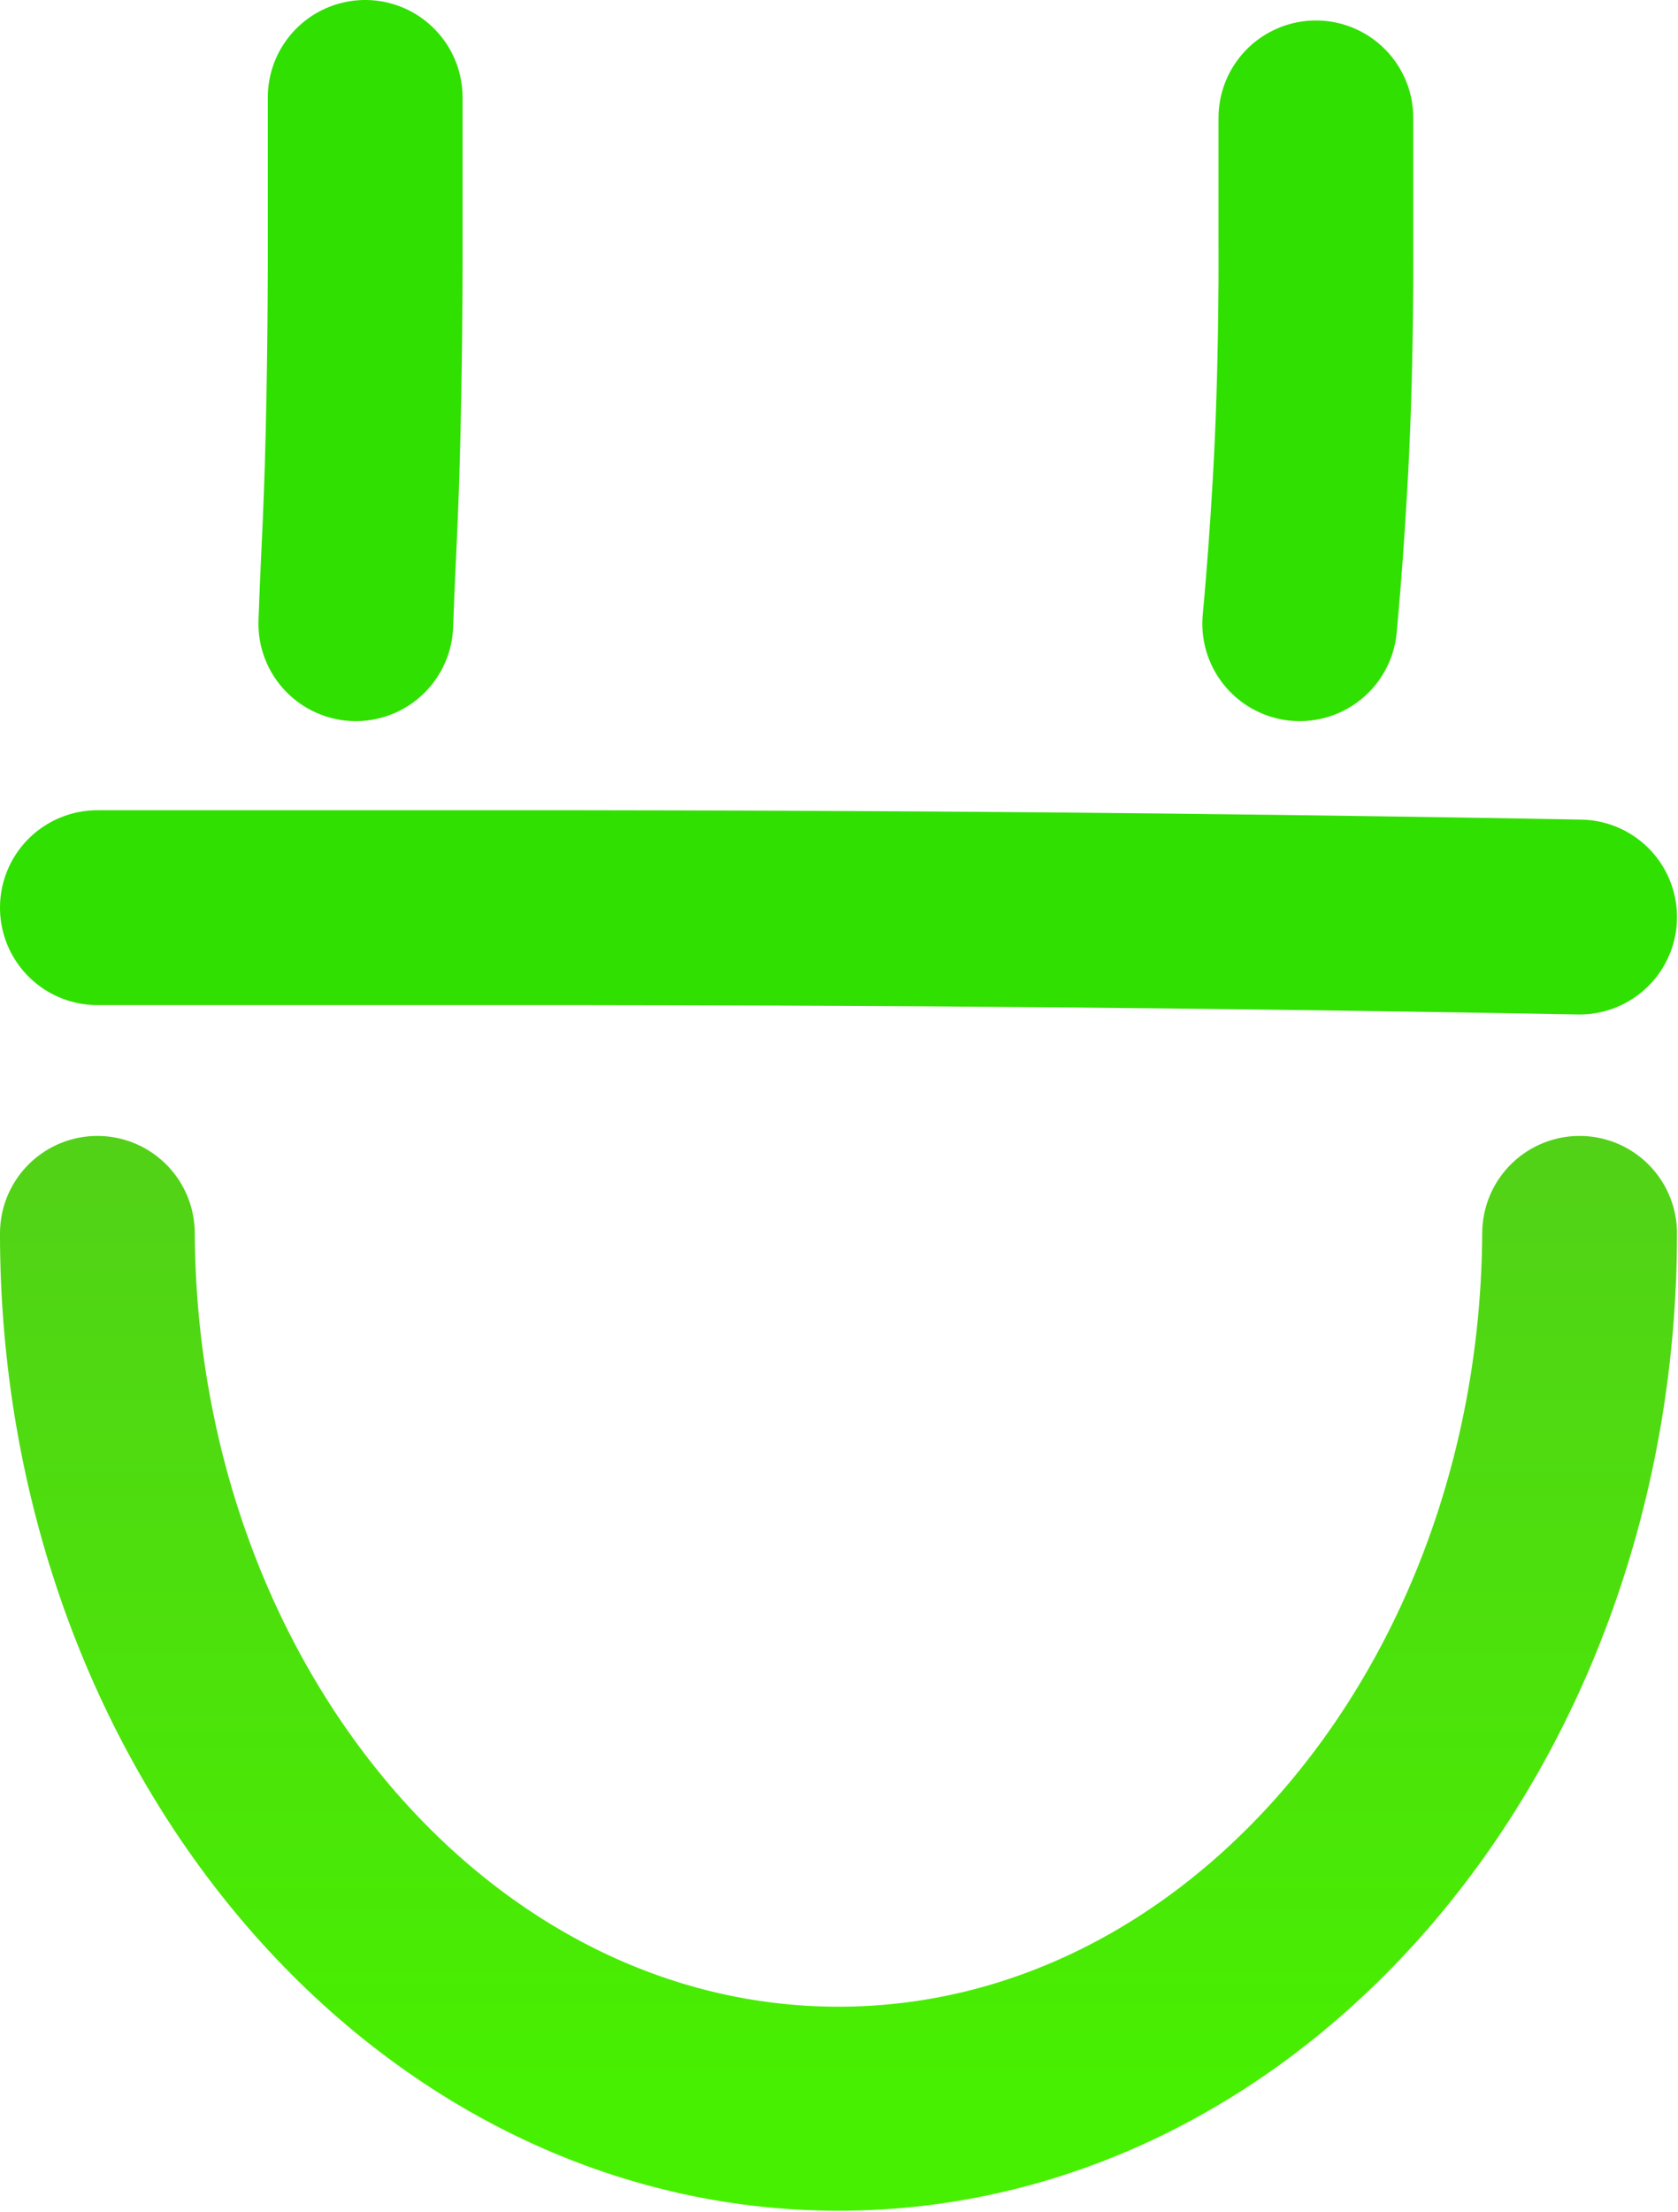
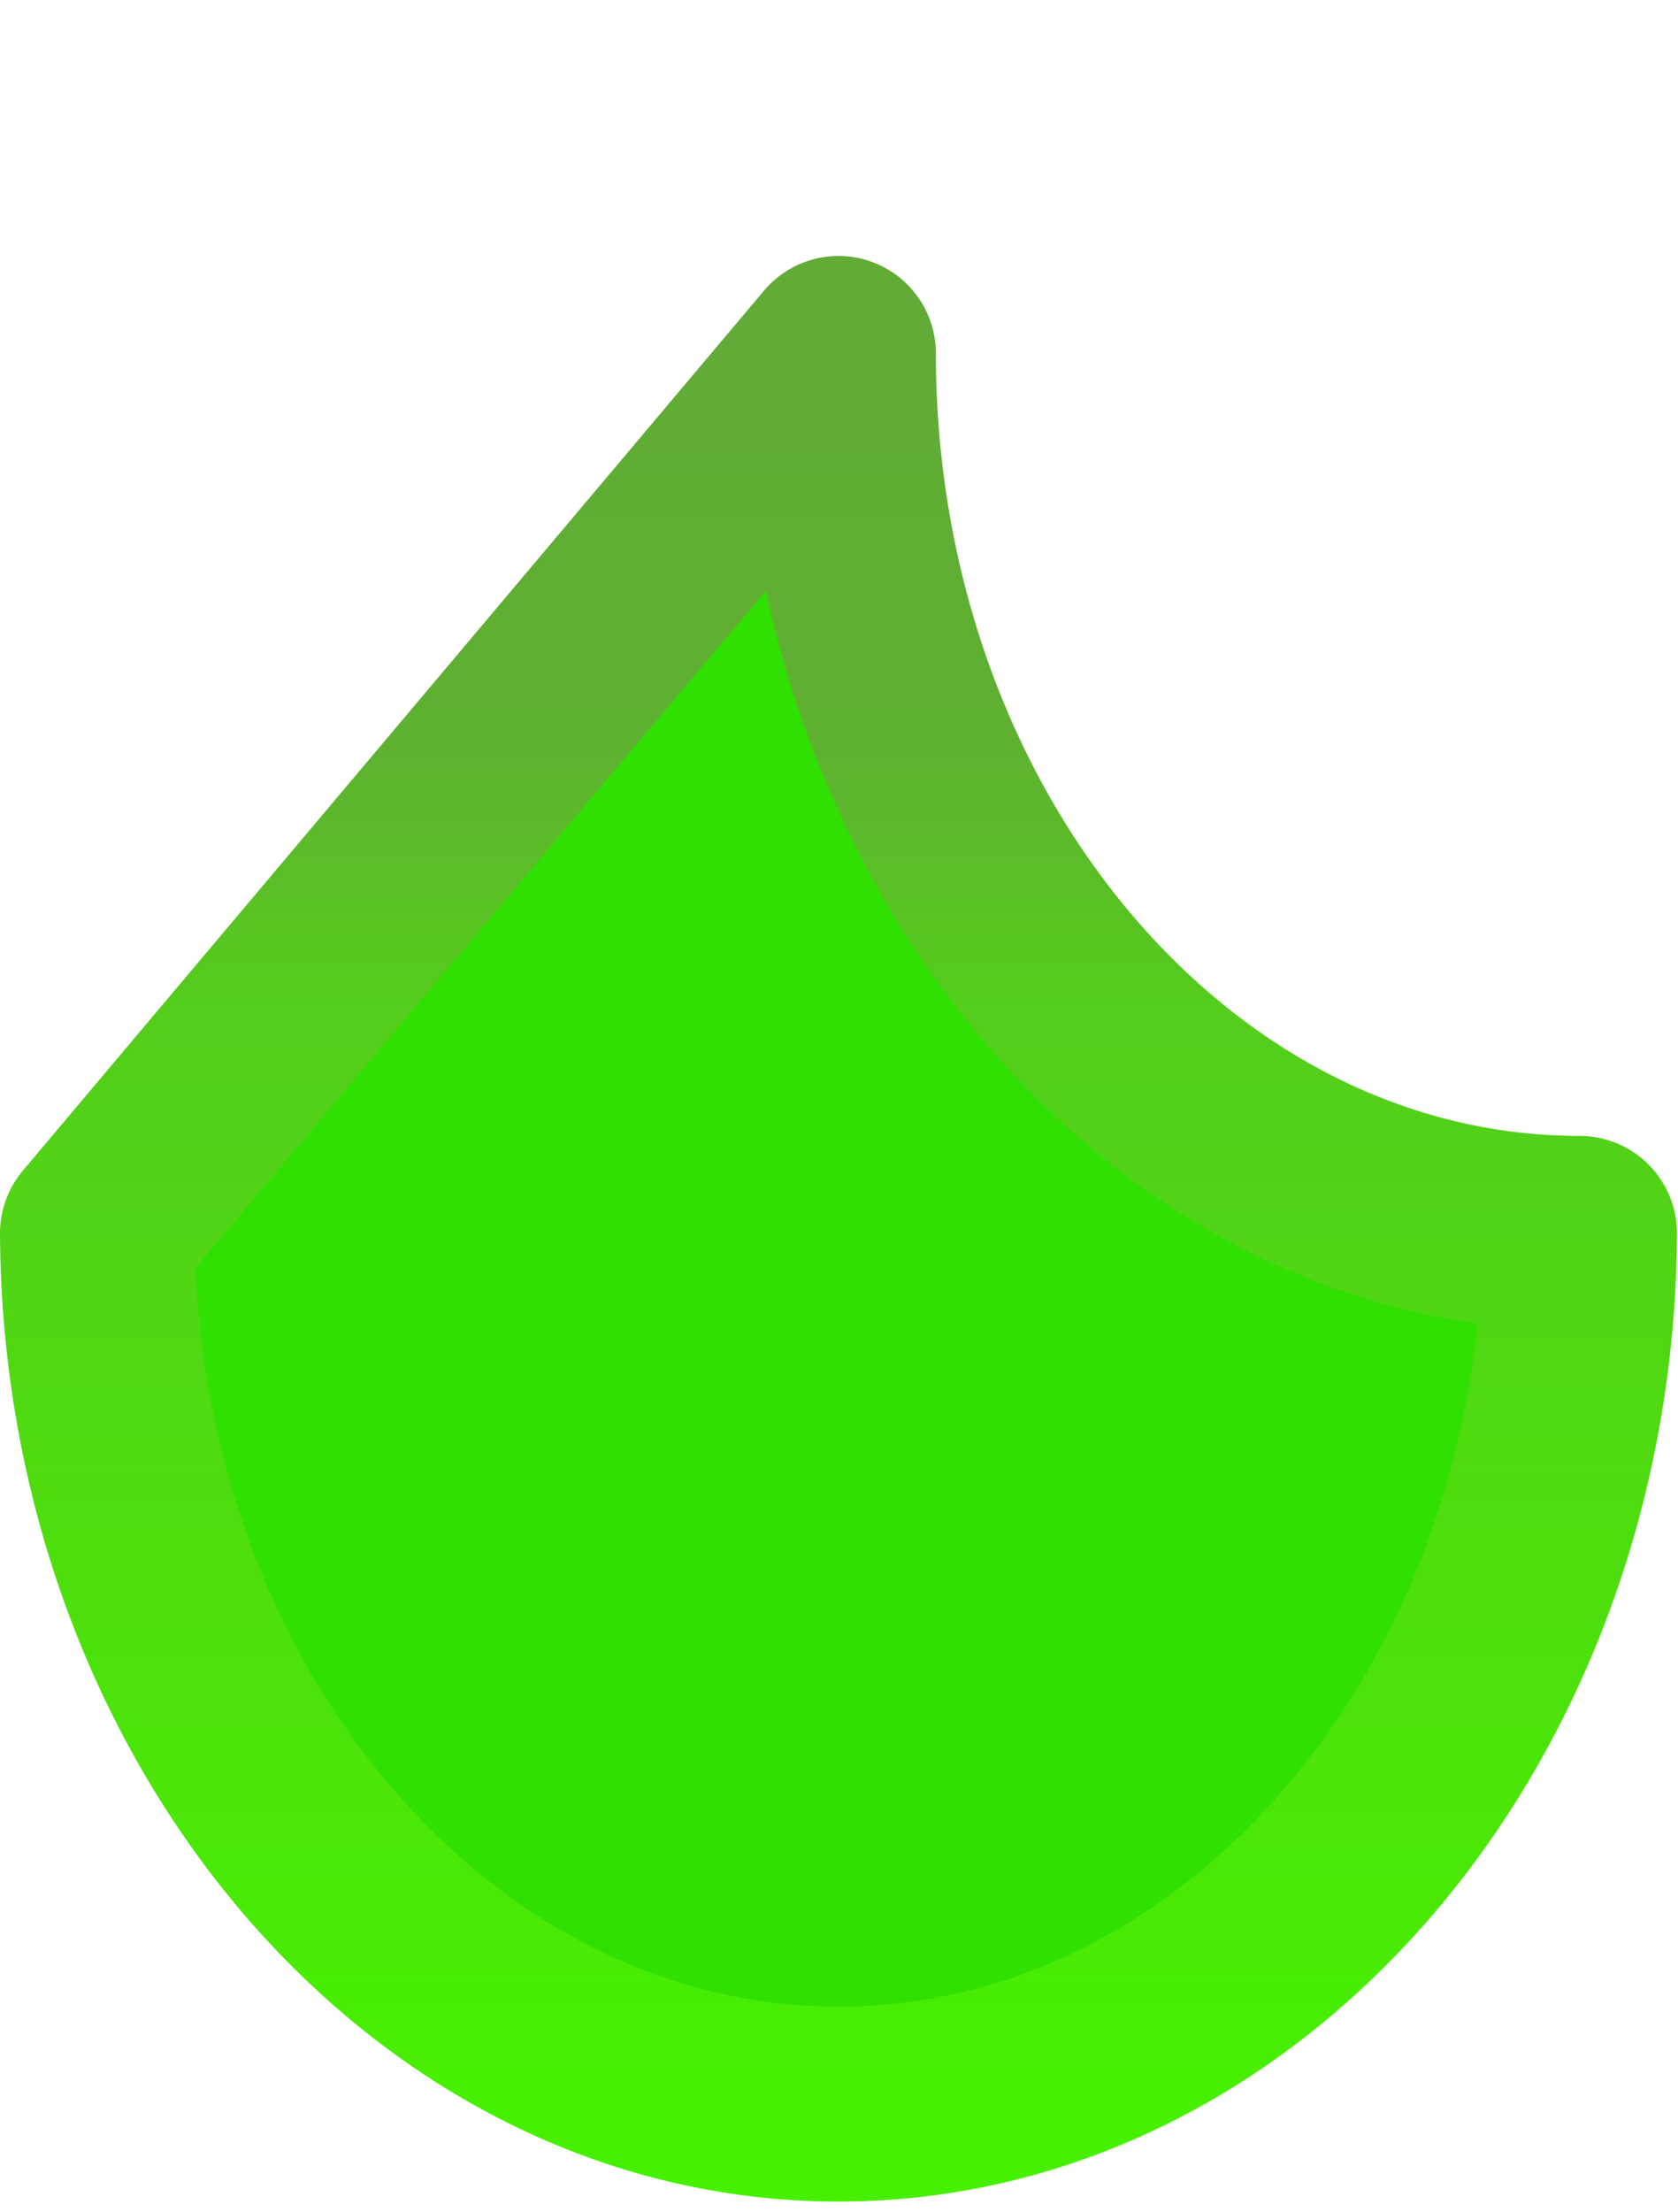
<svg xmlns="http://www.w3.org/2000/svg" width="100%" height="100%" viewBox="0 0 359 473" version="1.1" xml:space="preserve" style="fill-rule:evenodd;clip-rule:evenodd;stroke-linecap:round;stroke-linejoin:round;stroke-miterlimit:1.5;">
  <g>
    <g>
      <g>
-         <path d="M20.833,263.744c0.551,102.773 71.408,186.211 158.558,186.211c87.149,0 158.007,-83.438 158.558,-186.211c0,103.854 -71.047,188.171 -158.558,188.171c-87.51,0 -158.558,-84.317 -158.558,-188.171Z" style="fill:#30e000;stroke:url(#_Linear1);stroke-width:41.67px;" />
-         <path d="M20.833,194.096c14.665,0.007 79.139,-0 79.139,-0c0,0 6.803,-0.004 13.671,-0.004c3.714,-0 7.447,0.001 10.134,0.004c28.069,0.031 52.457,0.131 74.175,0.265c72.697,0.448 139.997,1.739 139.997,1.739" style="fill:#30e000;fill-opacity:0;stroke:#30e000;stroke-width:41.67px;" />
-         <path d="M78.129,20.833c-0.007,5.204 0,28.084 0,28.084c0,0 0.009,5.731 0,8.448c-0.031,9.961 -0.131,18.616 -0.265,26.323c-0.448,25.798 -1.16,33.121 -1.739,49.681" style="fill:#30e000;stroke:#30e000;stroke-width:41.67px;" />
-         <path d="M281.528,25.214c-0.011,5.002 0,26.991 0,26.991c0,0 0.015,5.508 0,8.119c-0.054,9.573 -0.227,17.891 -0.458,25.298c-0.774,24.794 -3.004,47.748 -3.004,47.748" style="fill:#30e000;stroke:#30e000;stroke-width:41.67px;" />
+         <path d="M20.833,263.744c0.551,102.773 71.408,186.211 158.558,186.211c87.149,0 158.007,-83.438 158.558,-186.211c-87.51,0 -158.558,-84.317 -158.558,-188.171Z" style="fill:#30e000;stroke:url(#_Linear1);stroke-width:41.67px;" />
      </g>
    </g>
  </g>
  <defs>
    <linearGradient id="_Linear1" x1="0" y1="0" x2="1" y2="0" gradientUnits="userSpaceOnUse" gradientTransform="matrix(-0,-376.342,317.116,0,179.391,451.915)">
      <stop offset="0" style="stop-color:#47f000;stop-opacity:1" />
      <stop offset="0.63" style="stop-color:#54cd1b;stop-opacity:1" />
      <stop offset="0.7" style="stop-color:#5abf26;stop-opacity:1" />
      <stop offset="0.78" style="stop-color:#5fb131;stop-opacity:1" />
      <stop offset="1" style="stop-color:#61ab36;stop-opacity:1" />
    </linearGradient>
  </defs>
</svg>